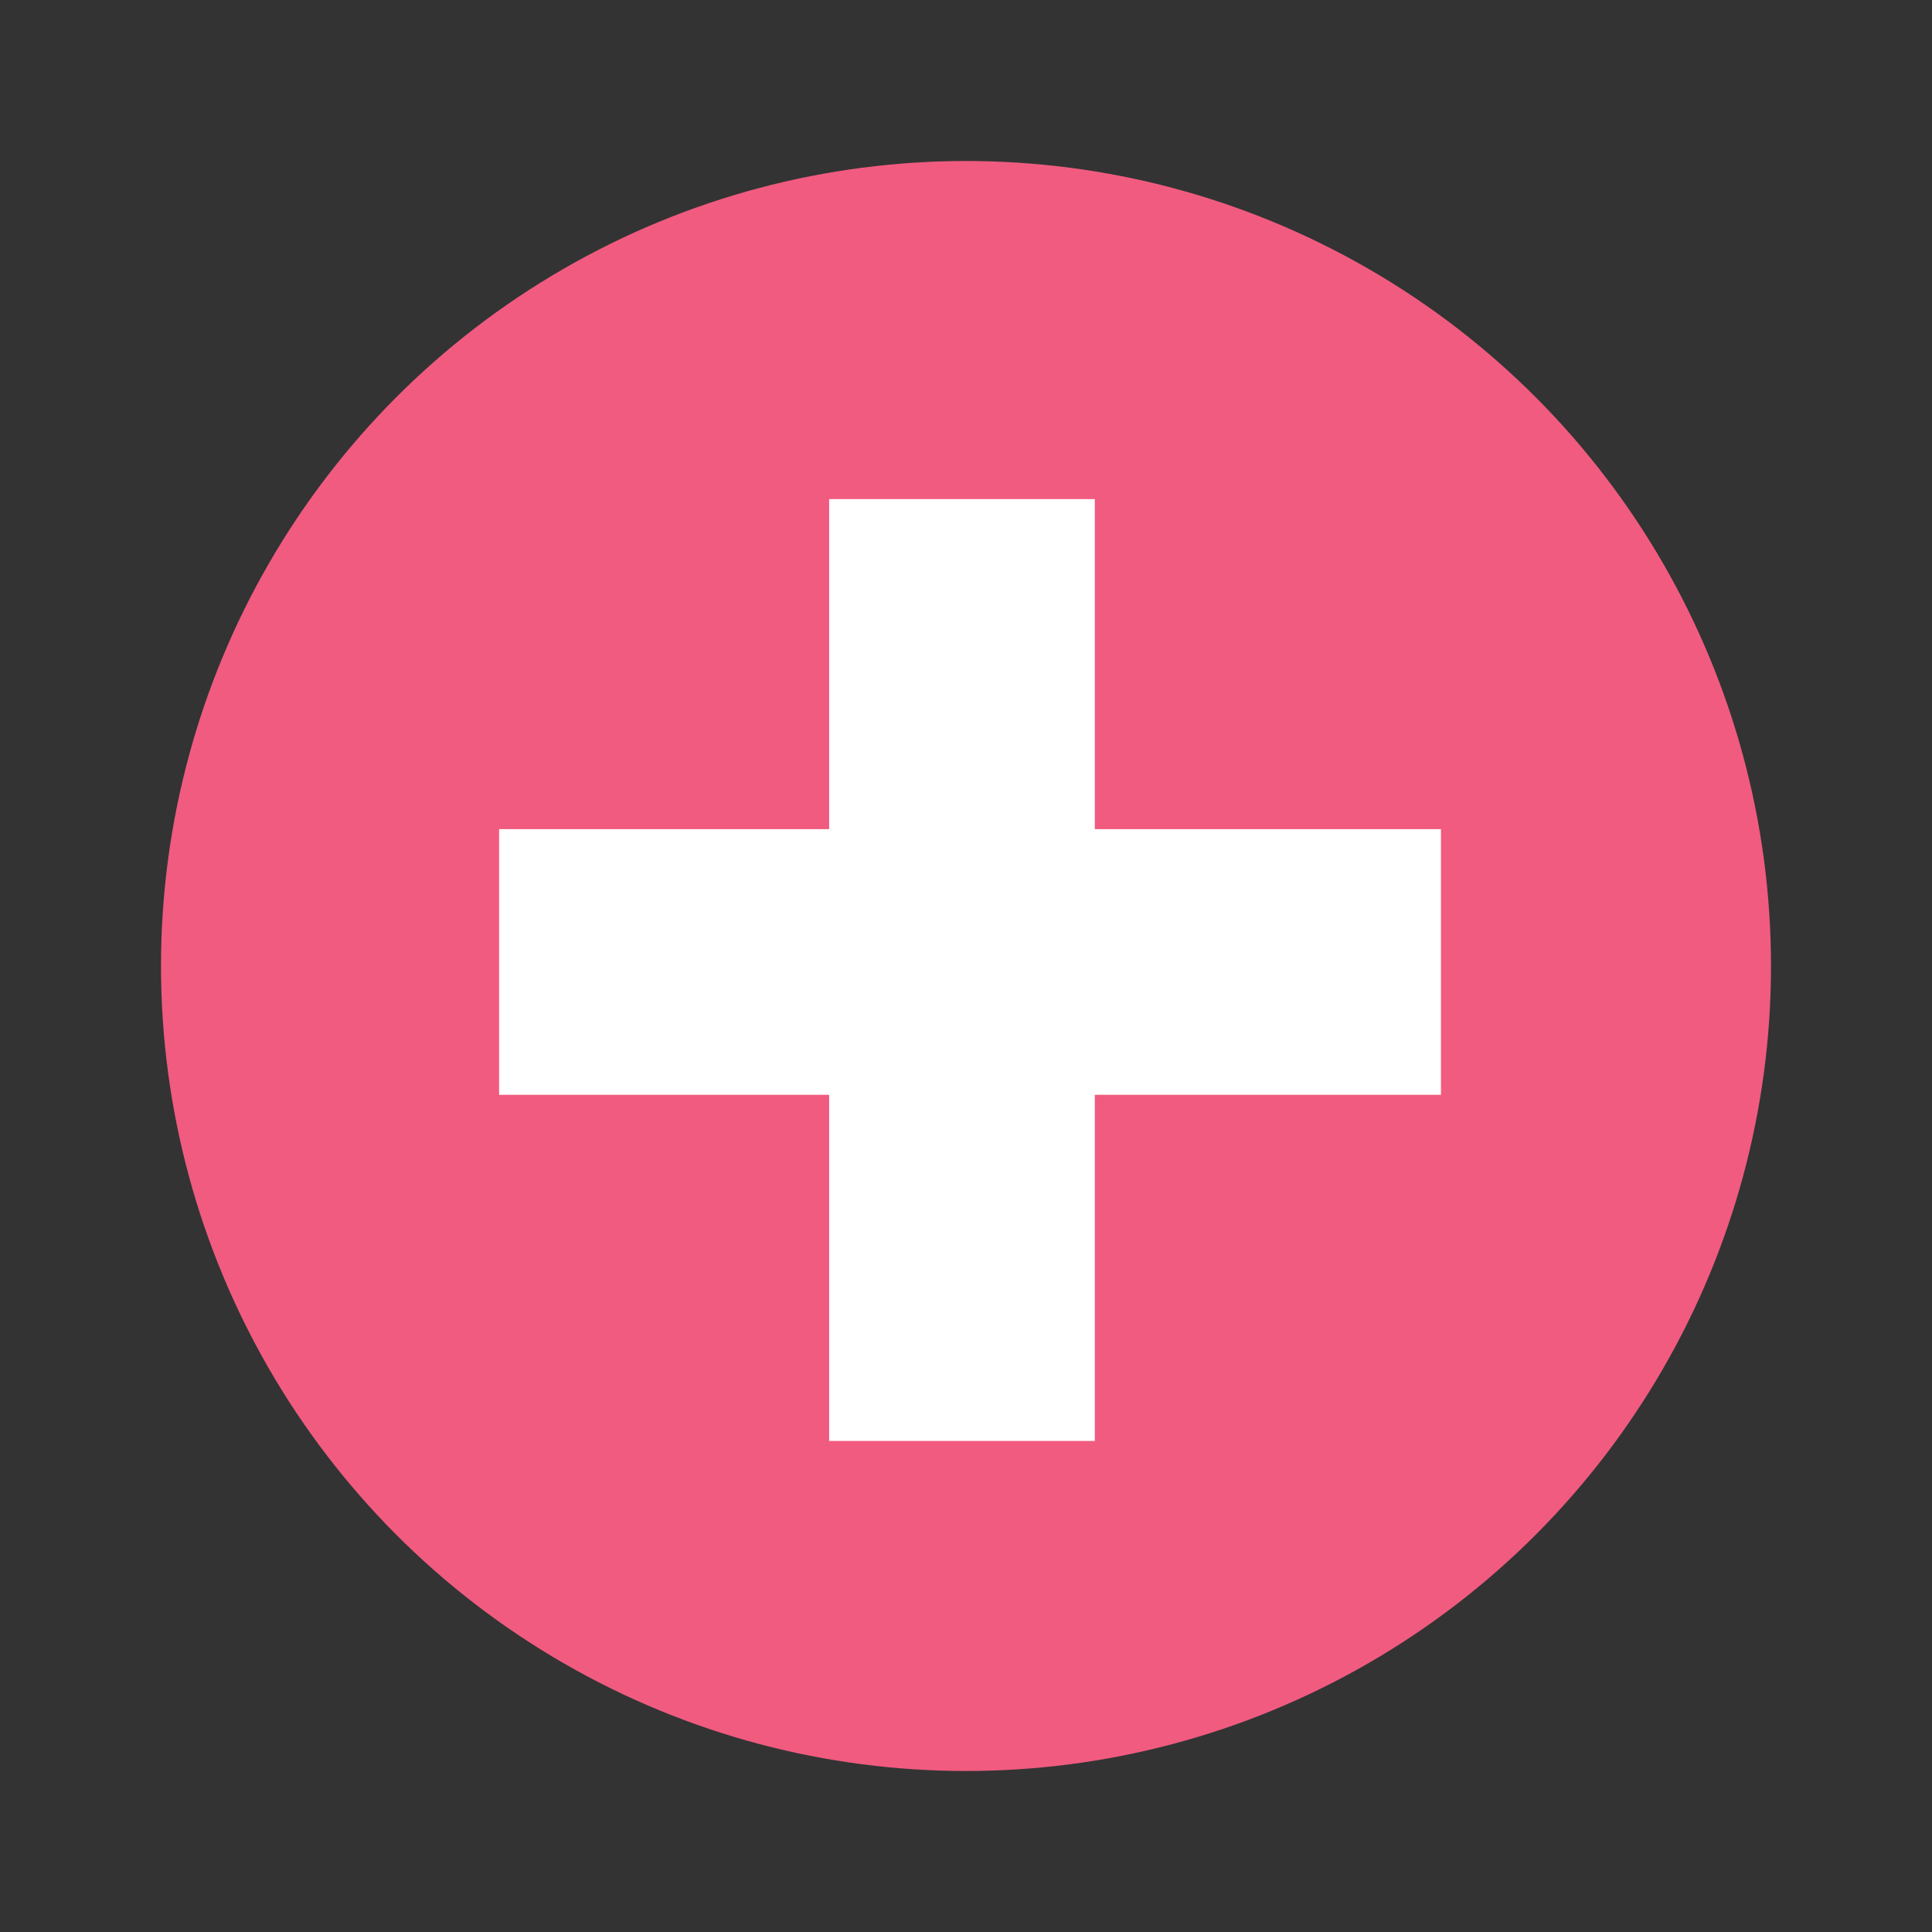
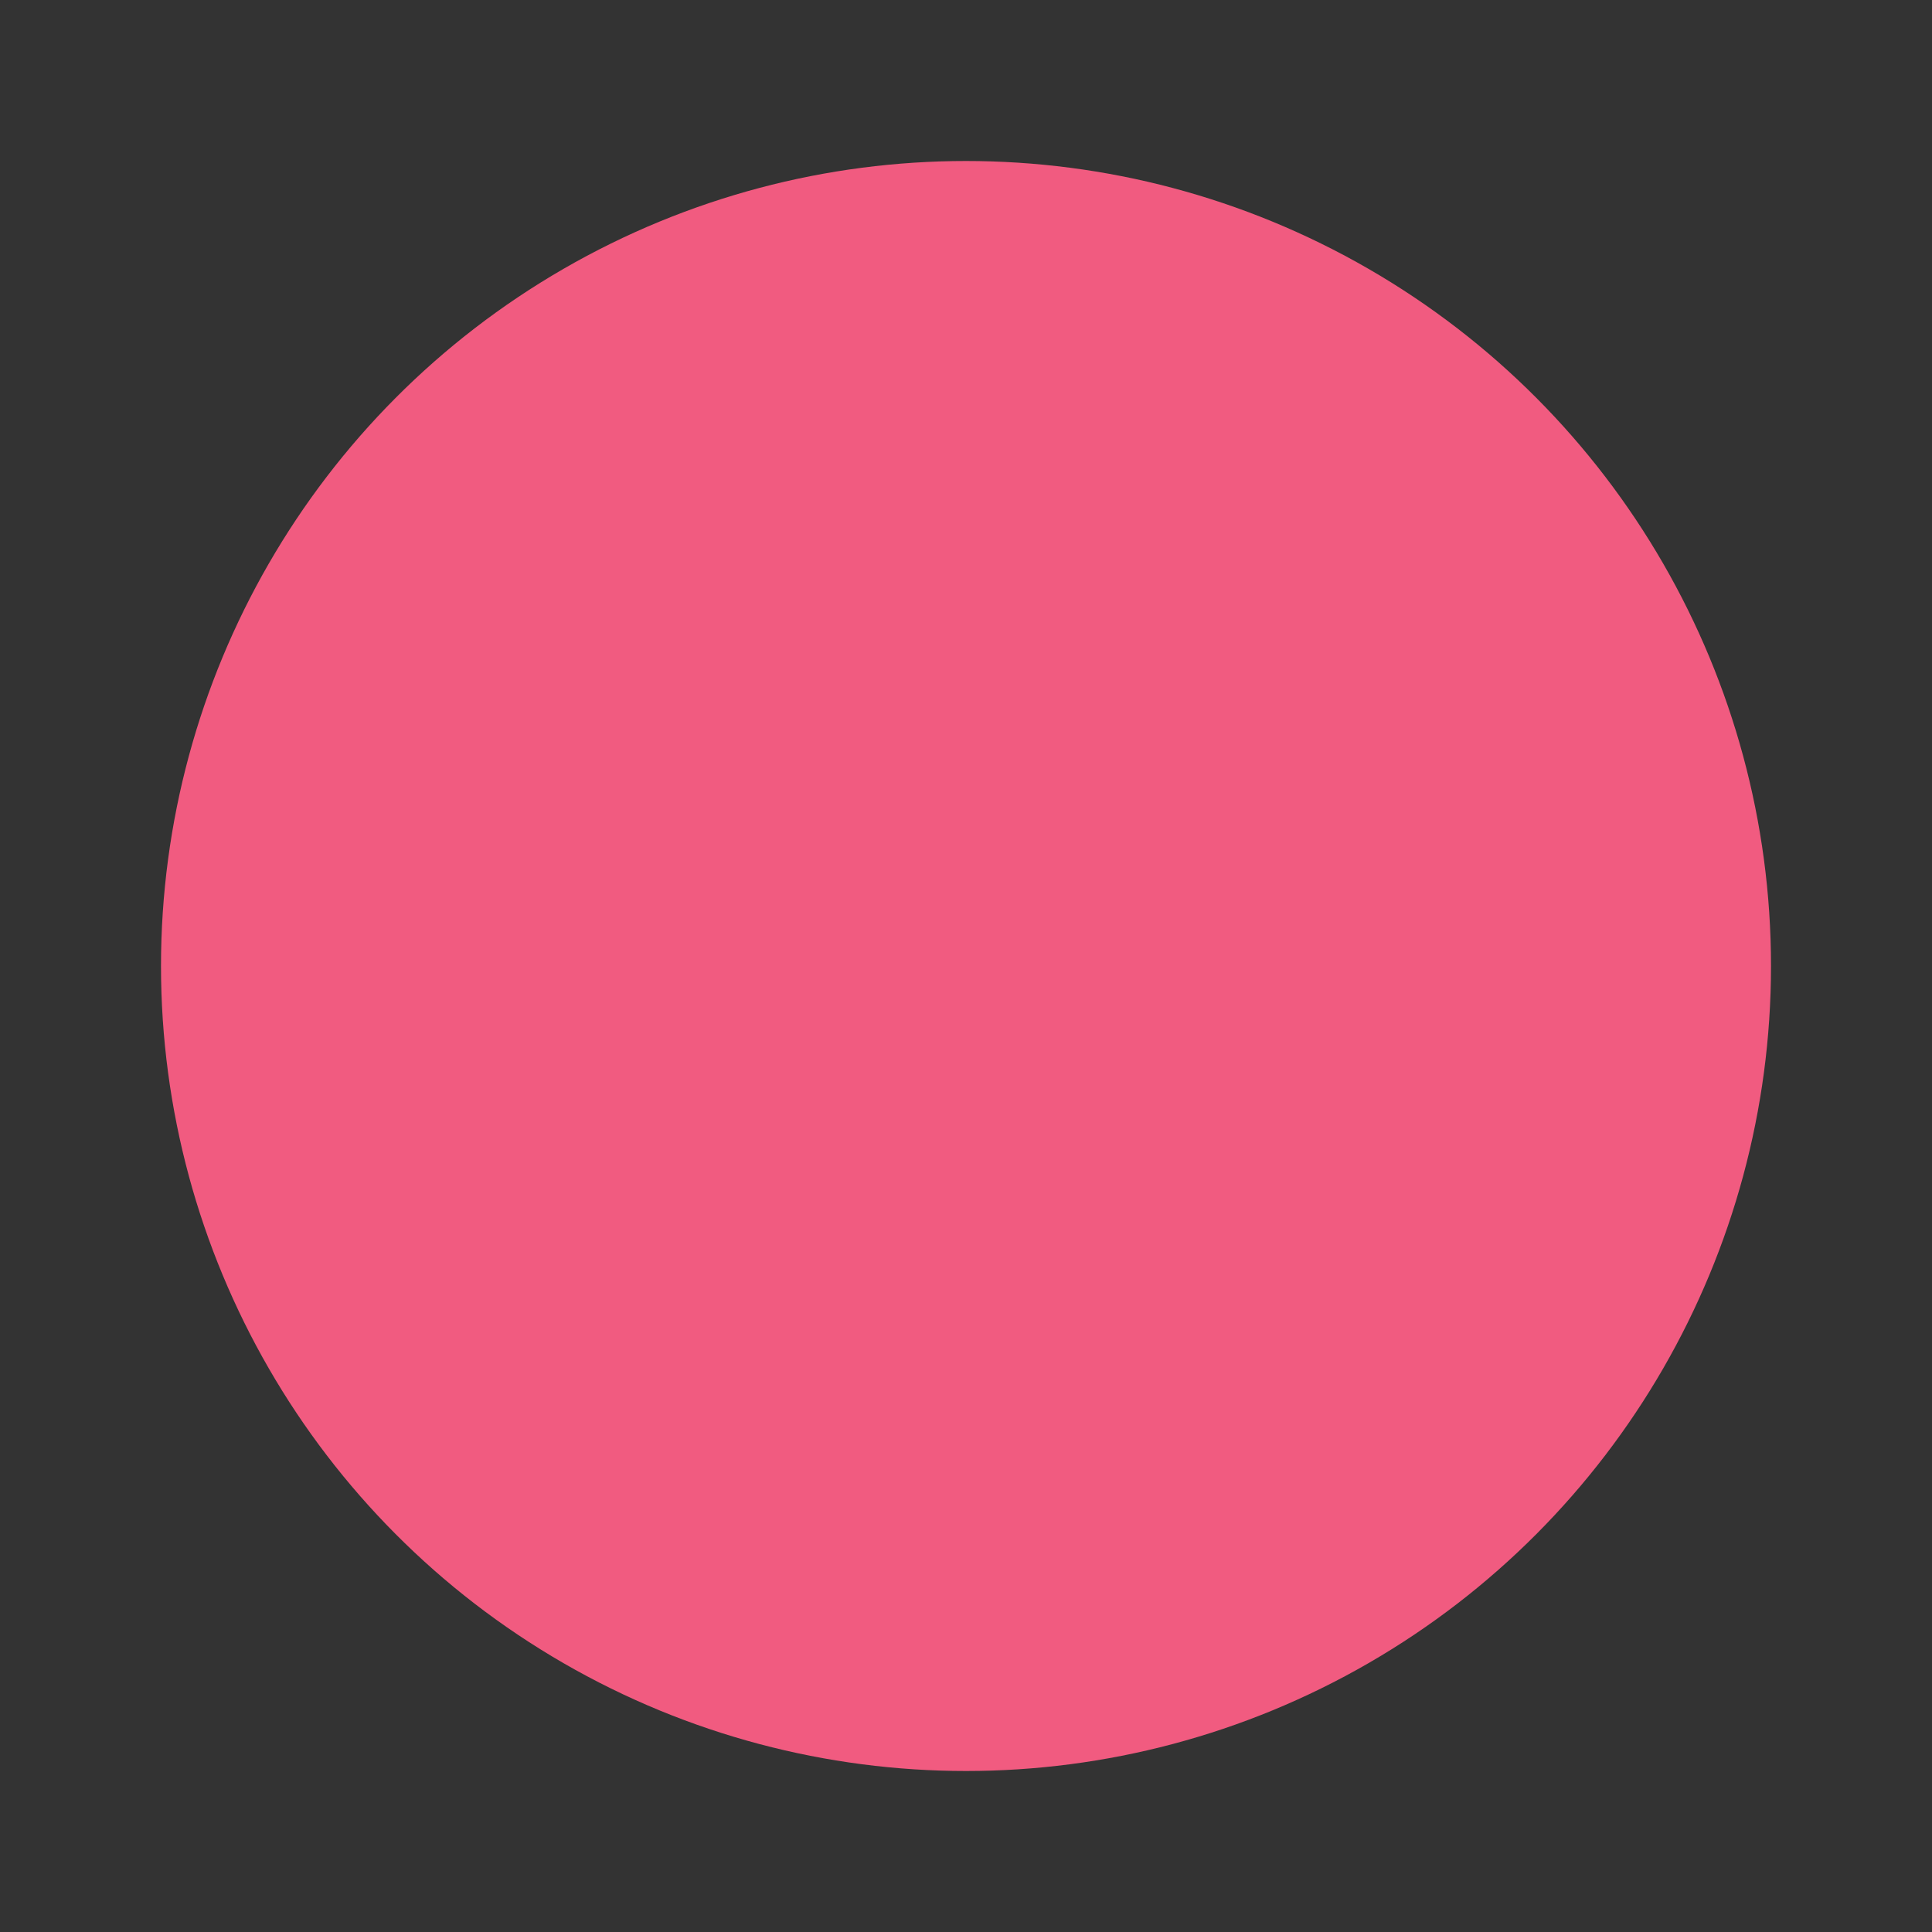
<svg xmlns="http://www.w3.org/2000/svg" viewBox="0 0 24 24" width="24" height="24">
  <rect x="0" y="0" width="24" height="24" fill="#333333" stroke="none" />
  <circle fill="#F15B80" cx="12" cy="12" r="10" />
-   <rect x="6.2" y="10.3" fill="#FFFFFF" width="11.7" height="3.3" />
-   <rect x="10.3" y="6.2" fill="#FFFFFF" width="3.3" height="11.7" />
</svg>